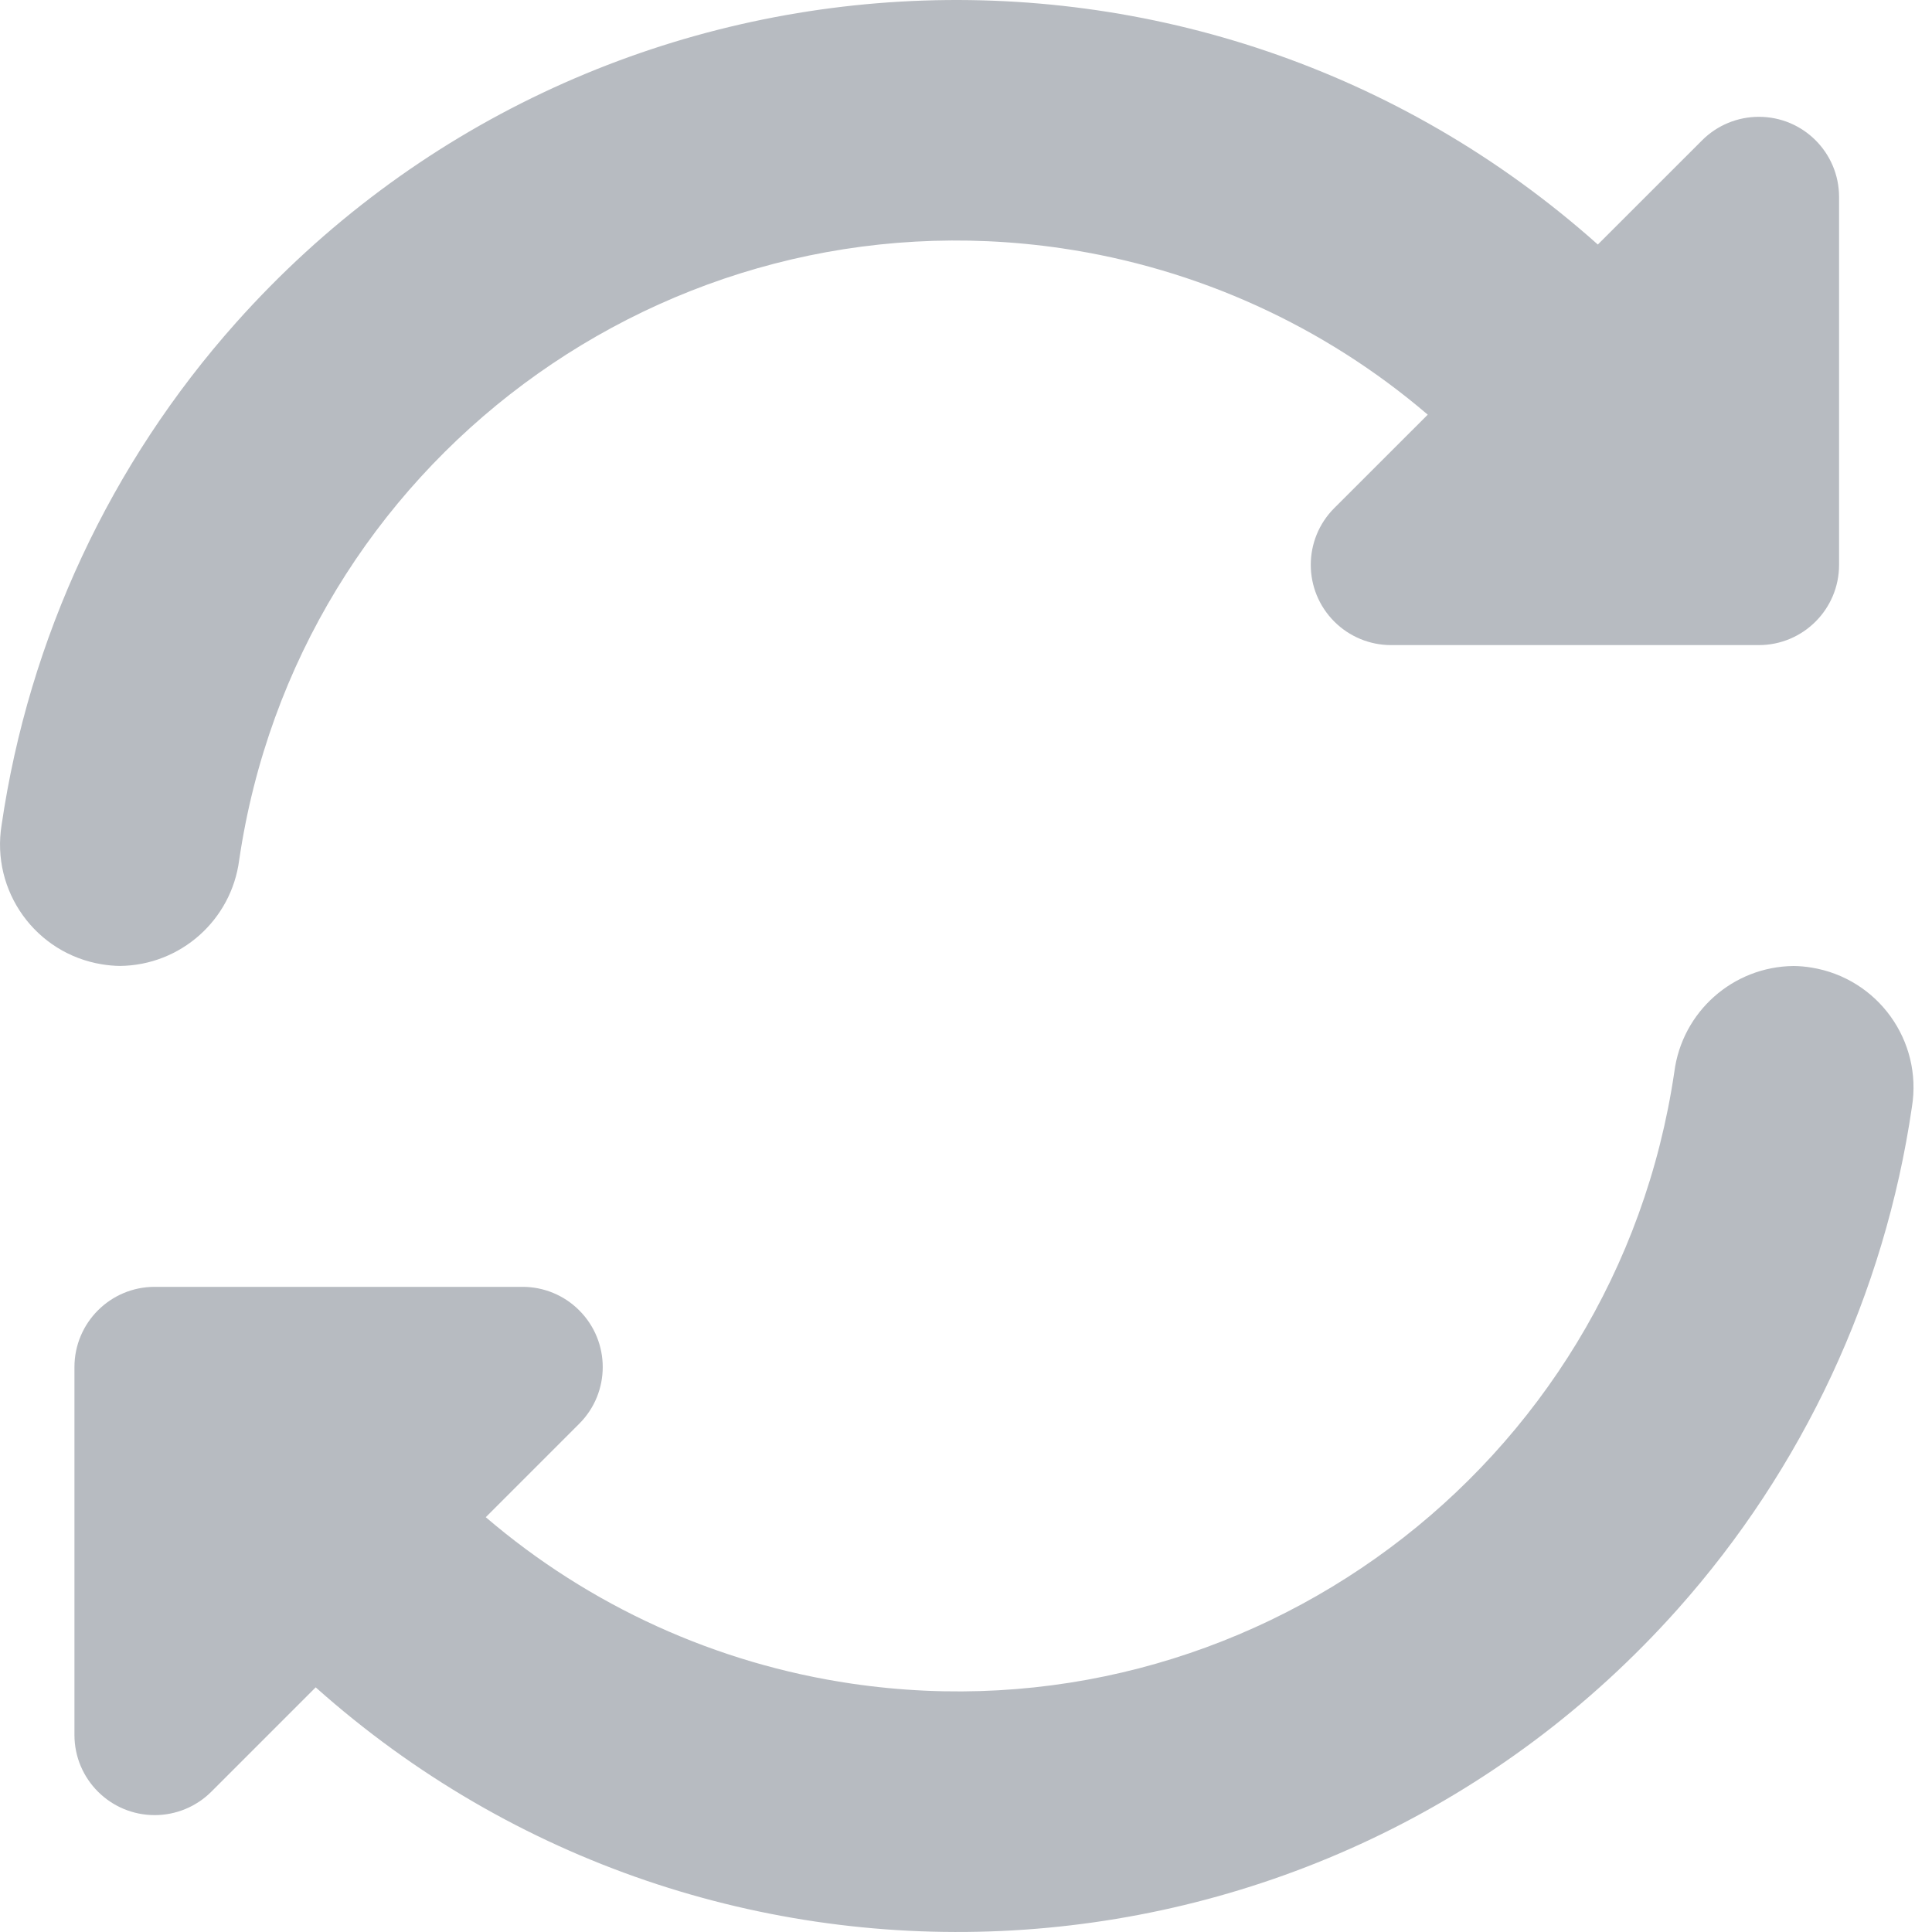
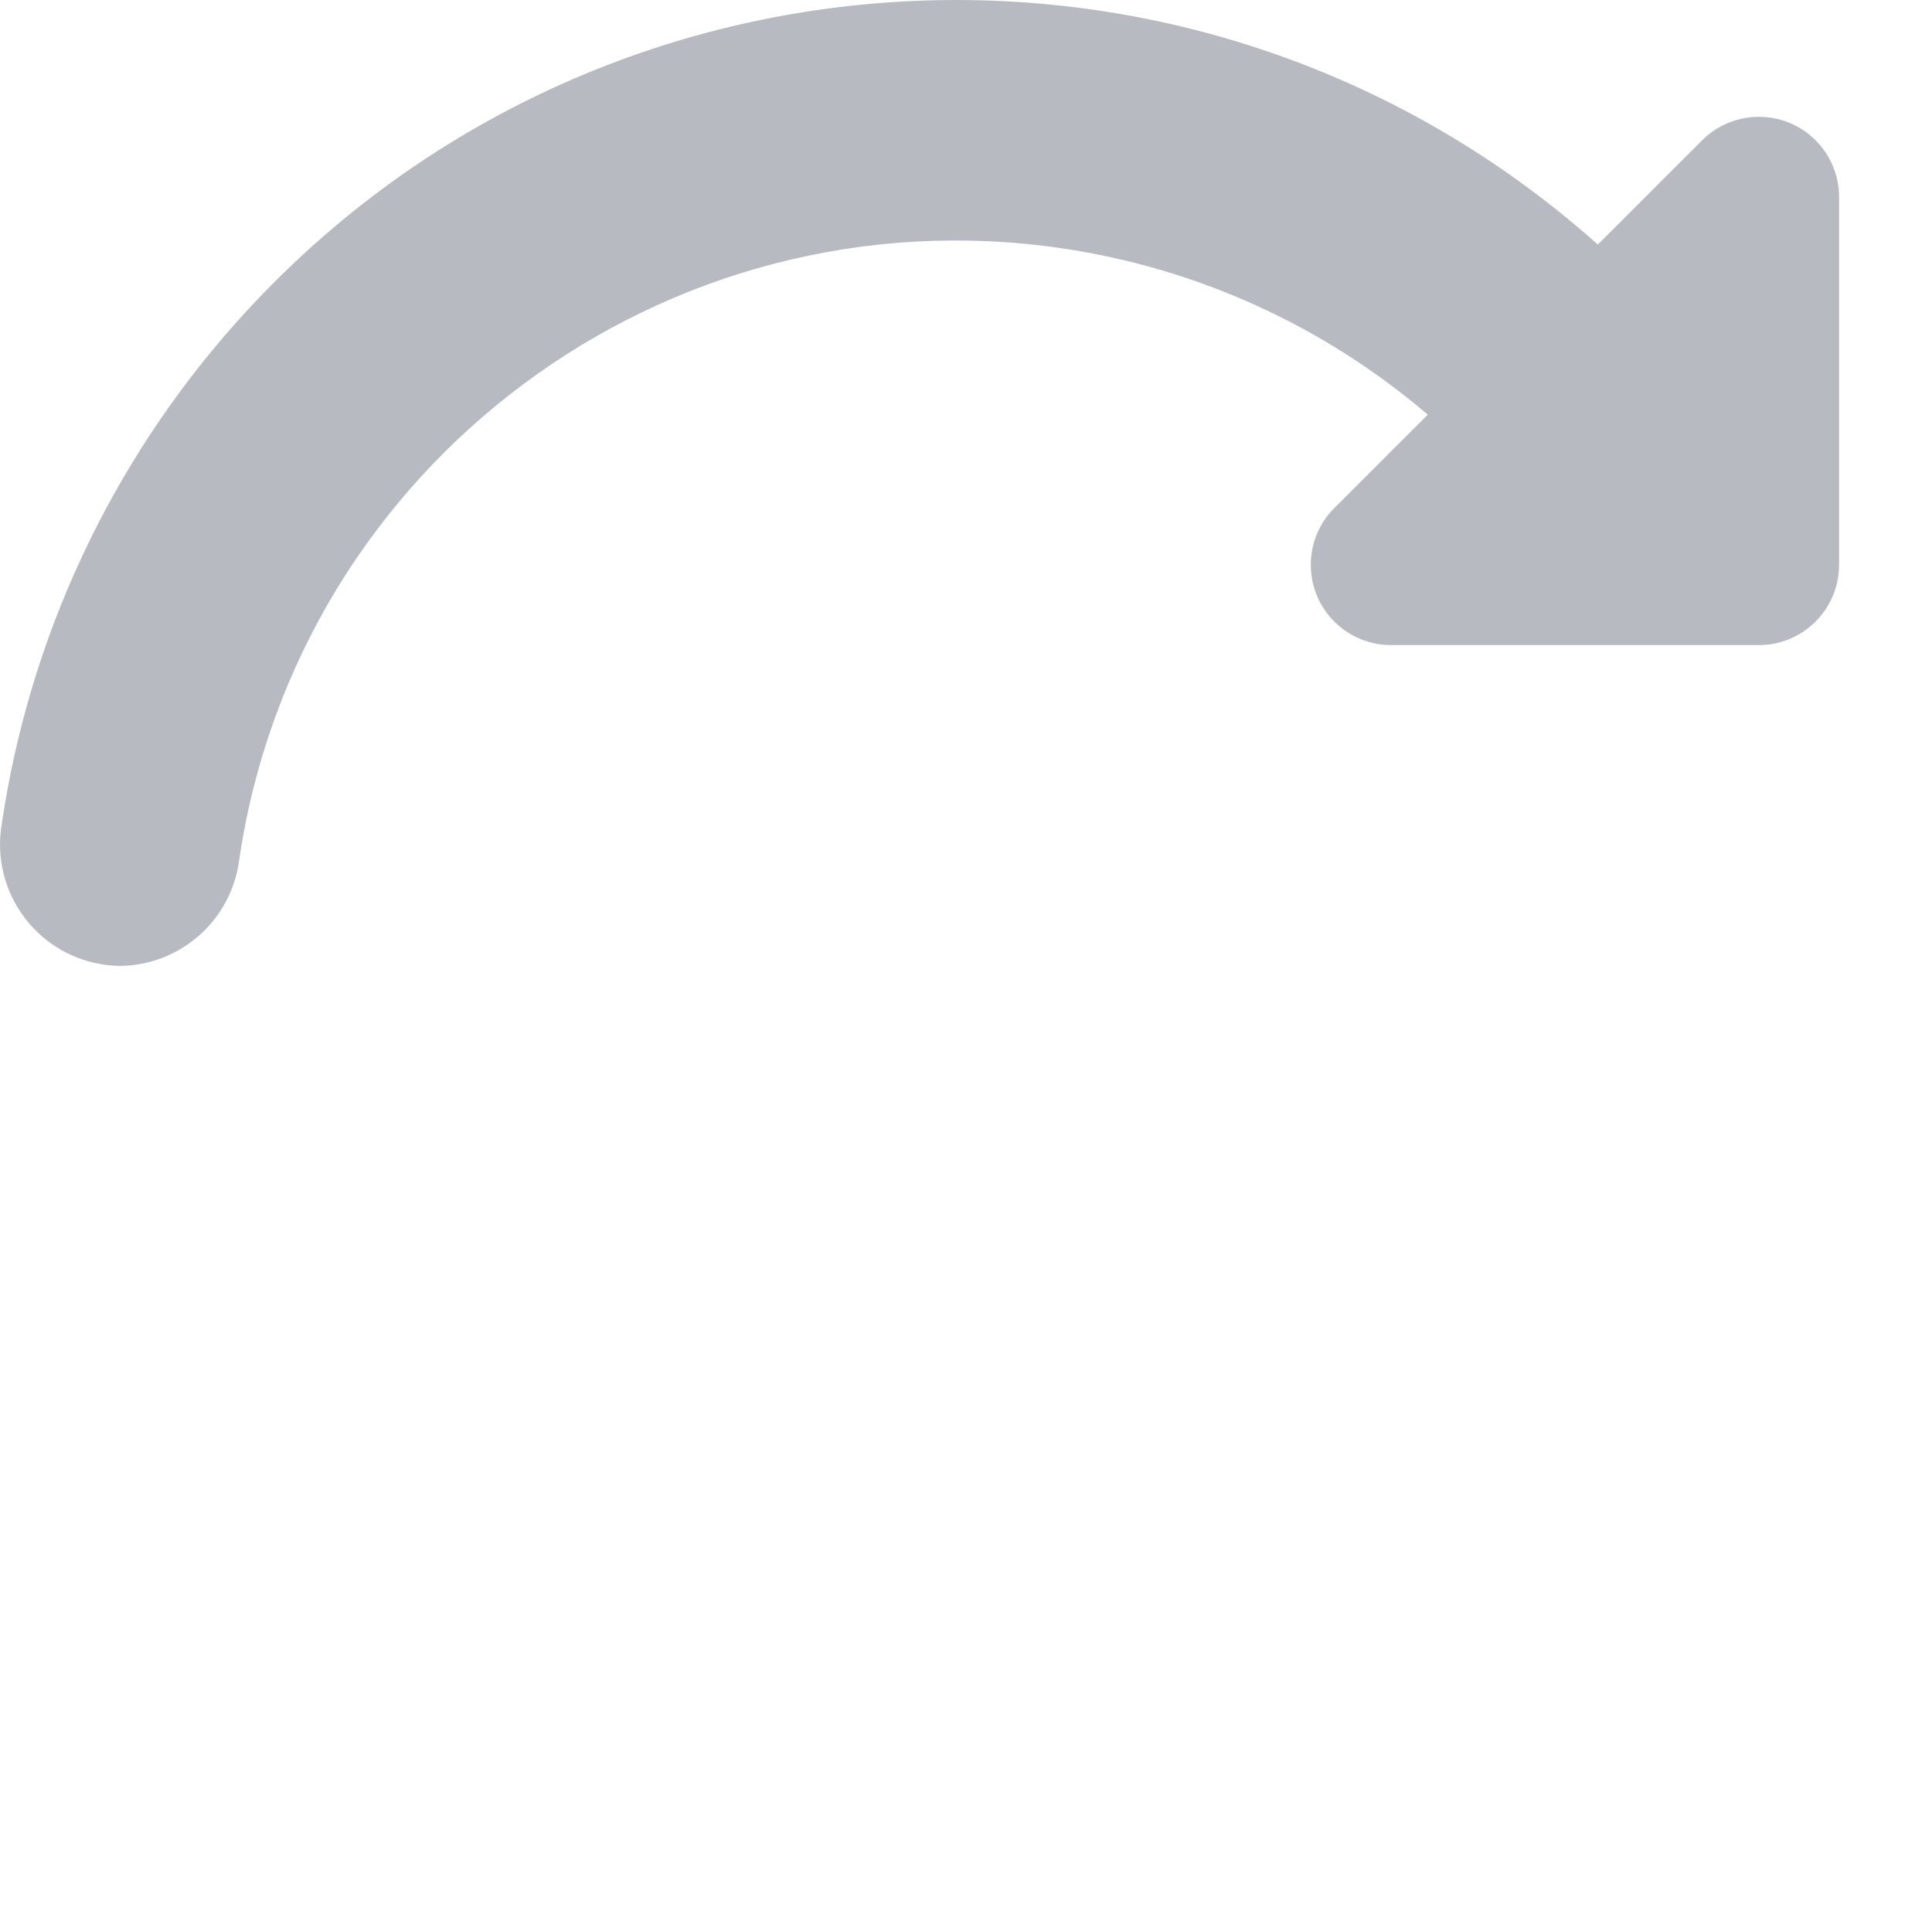
<svg xmlns="http://www.w3.org/2000/svg" width="30" height="30" viewBox="0 0 30 30" fill="none">
  <path d="M3.714 13.355C4.619 7.204 10.339 2.951 16.49 3.856C18.589 4.165 20.558 5.06 22.17 6.439L20.718 7.89C20.232 8.377 20.232 9.165 20.719 9.652C20.952 9.885 21.269 10.017 21.599 10.017H27.311C27.999 10.017 28.557 9.459 28.557 8.771V3.059C28.557 2.371 27.999 1.813 27.311 1.814C26.981 1.814 26.664 1.945 26.431 2.178L24.811 3.797C18.637 -1.707 9.169 -1.163 3.664 5.012C1.714 7.199 0.449 9.911 0.025 12.81C-0.142 13.838 0.555 14.807 1.583 14.974C1.676 14.989 1.769 14.998 1.863 14.999C2.804 14.989 3.593 14.287 3.714 13.355Z" fill="#B7BBC1" />
-   <path d="M27.85 15C26.909 15.01 26.12 15.711 25.999 16.644C25.094 22.795 19.374 27.048 13.223 26.143C11.124 25.834 9.155 24.939 7.543 23.559L8.994 22.108C9.481 21.622 9.481 20.833 8.994 20.347C8.761 20.113 8.444 19.982 8.114 19.982H2.402C1.714 19.982 1.156 20.54 1.156 21.228V26.94C1.156 27.628 1.714 28.185 2.402 28.185C2.732 28.185 3.049 28.054 3.282 27.821L4.902 26.201C11.075 31.706 20.542 31.164 26.047 24.991C27.998 22.803 29.264 20.09 29.688 17.19C29.856 16.162 29.159 15.193 28.131 15.025C28.038 15.009 27.944 15.001 27.85 15Z" fill="#B7BBC1" />
</svg>